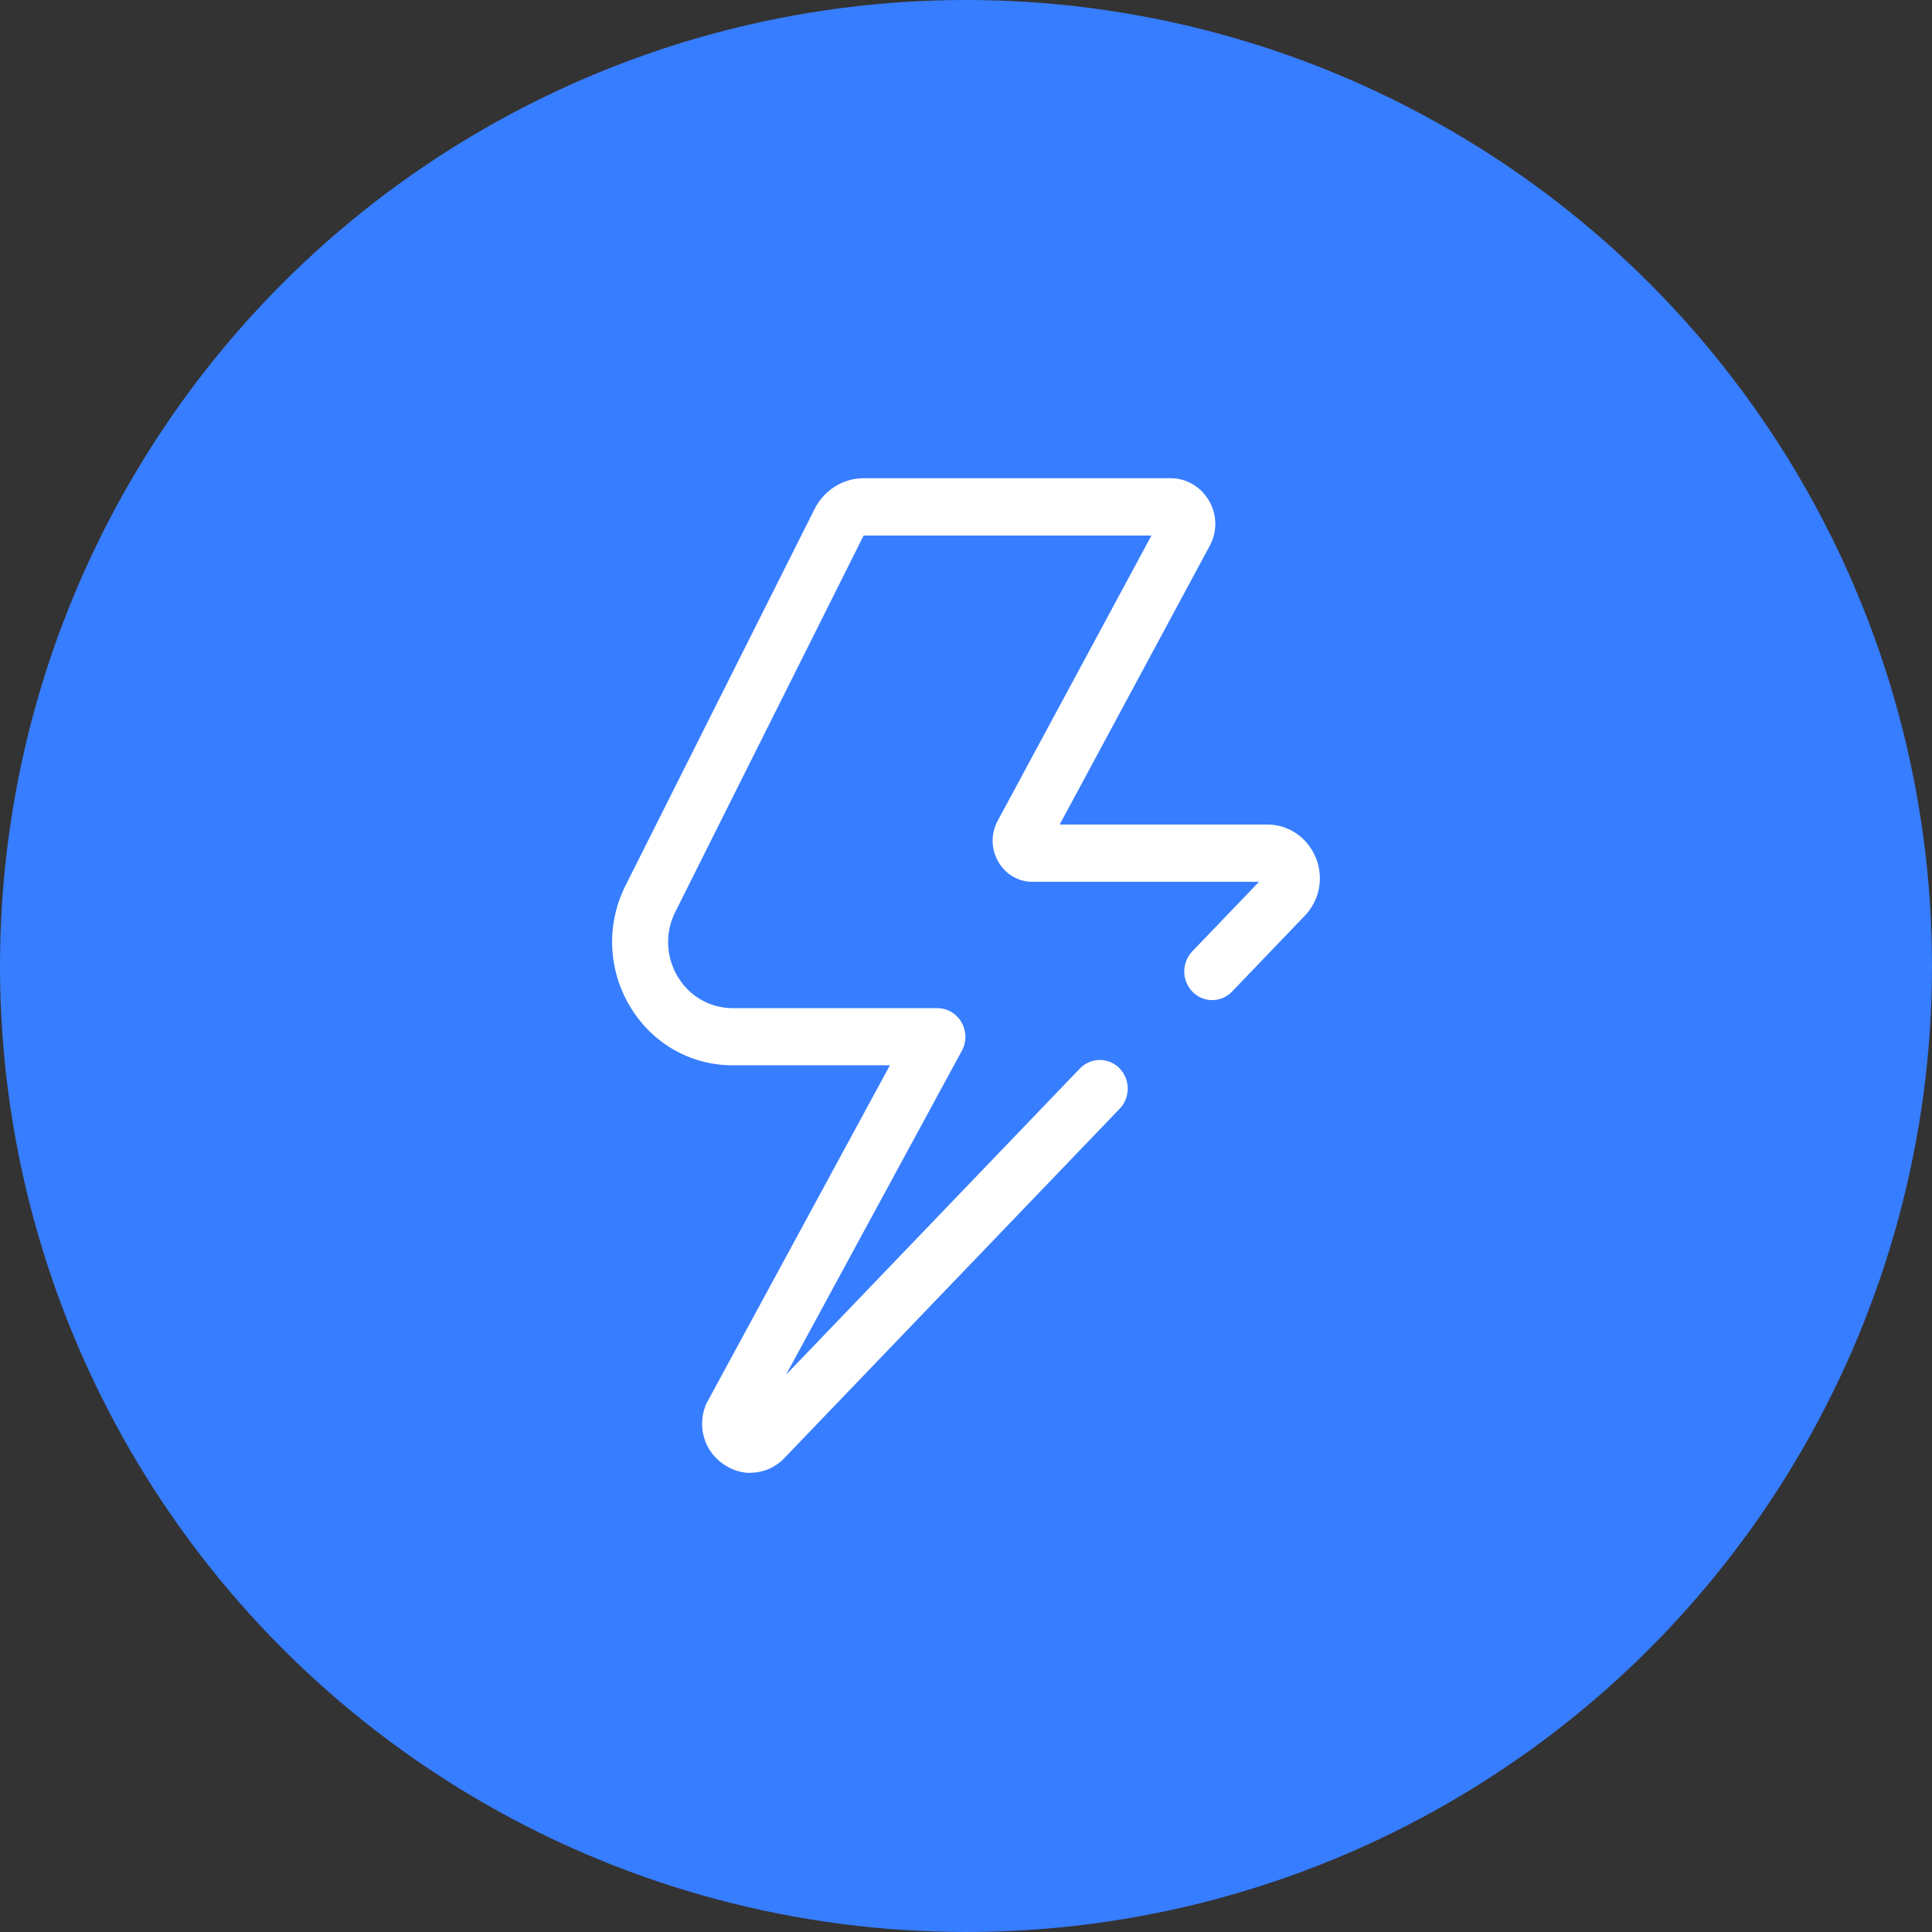
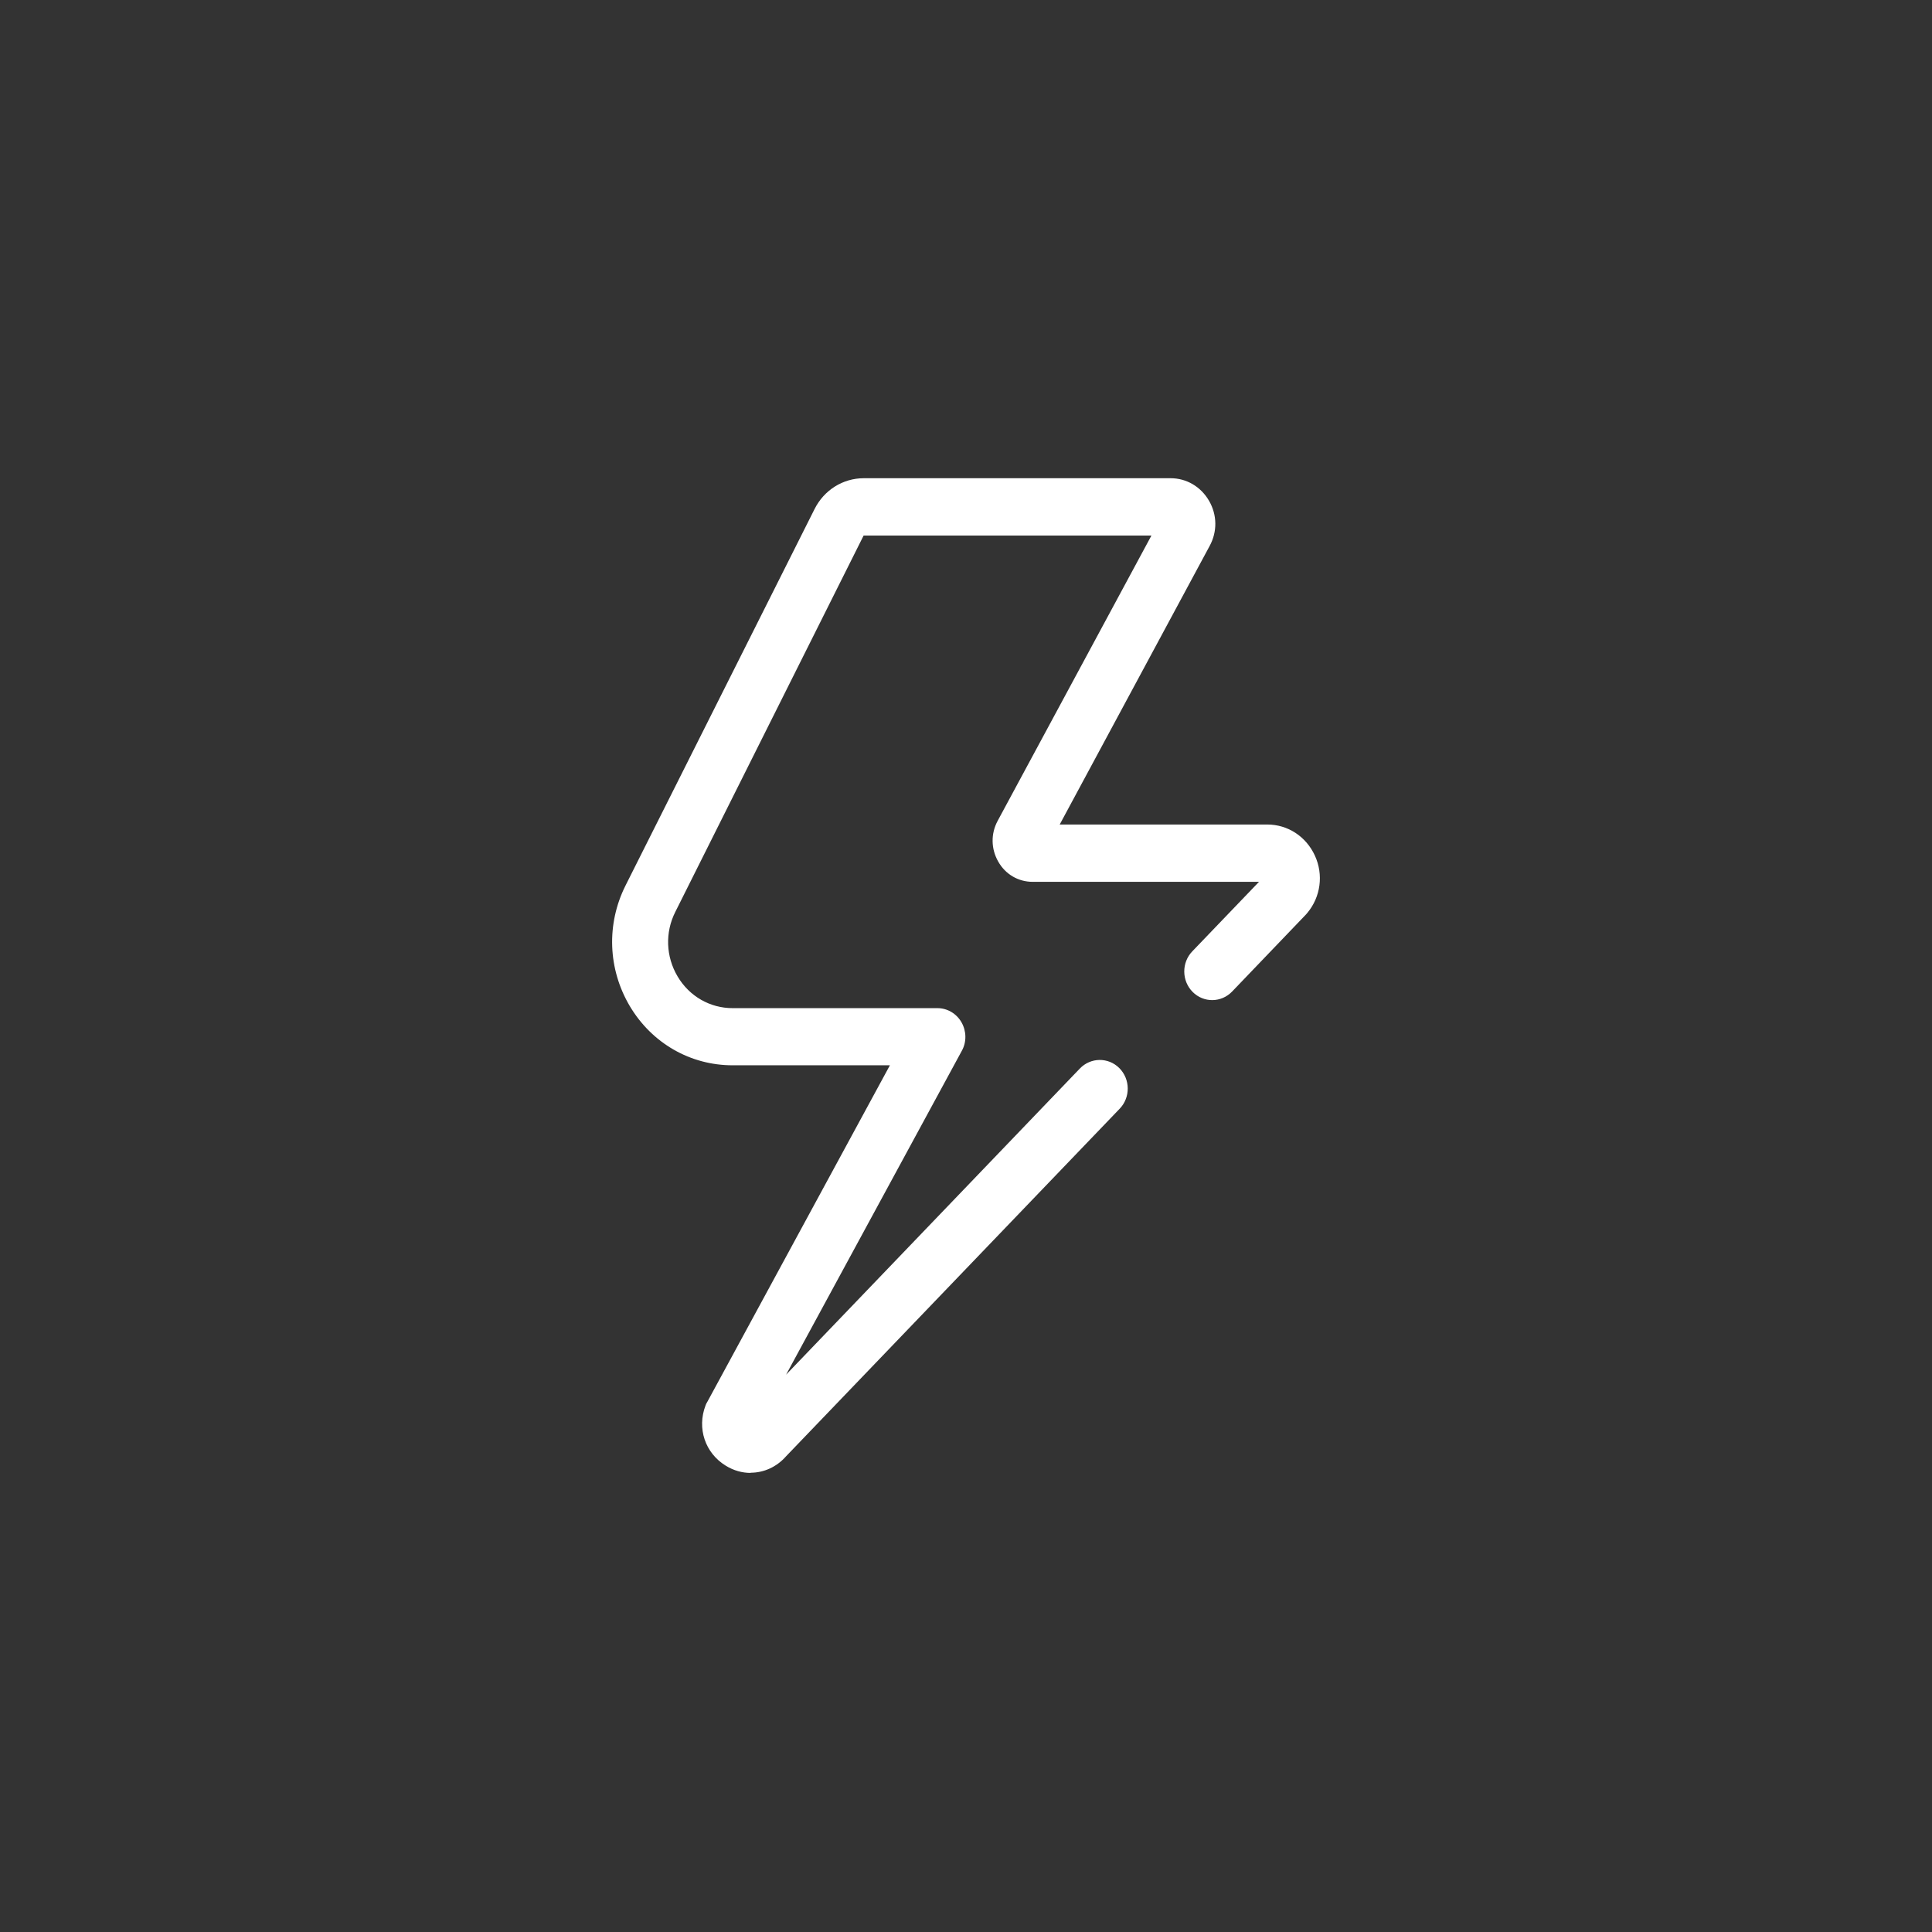
<svg xmlns="http://www.w3.org/2000/svg" width="101" height="101" viewBox="0 0 101 101" fill="none">
  <rect x="0" y="0" width="101" height="101" fill="#333333" stroke="none" />
-   <circle cx="50.5" cy="50.5" r="50.5" fill="rgba(55, 125, 255, 1)" />
  <path d="M39.242 77C38.804 77 38.355 76.88 37.936 76.62C36.864 75.961 36.426 74.672 36.884 73.473C36.904 73.413 36.933 73.353 36.972 73.294L46.522 55.691H38.297C36.085 55.691 34.077 54.532 32.928 52.603C31.778 50.665 31.69 48.308 32.703 46.289L42.585 26.608C43.082 25.619 44.066 25 45.157 25H61.197C62.026 25 62.776 25.44 63.205 26.179C63.634 26.918 63.644 27.797 63.234 28.547L55.399 43.103H66.245C67.327 43.103 68.282 43.732 68.74 44.731C69.198 45.73 69.042 46.889 68.341 47.728C68.321 47.758 68.292 47.778 68.272 47.808L64.413 51.834C63.848 52.424 62.922 52.434 62.347 51.854C61.773 51.275 61.763 50.326 62.328 49.736L65.817 46.1H53.986C53.236 46.1 52.563 45.71 52.184 45.041C51.803 44.371 51.794 43.582 52.154 42.913L60.194 27.997H45.148L35.305 47.668C34.76 48.747 34.808 50.006 35.422 51.045C36.036 52.084 37.118 52.703 38.297 52.703H49.007C49.523 52.703 50.001 52.983 50.264 53.443C50.527 53.902 50.537 54.472 50.283 54.931L41.094 71.865L56.452 55.86C57.017 55.271 57.943 55.261 58.518 55.84C59.093 56.42 59.102 57.369 58.537 57.958L41.103 76.121C40.606 76.69 39.934 76.99 39.242 76.99V77Z" fill="white" />
</svg>